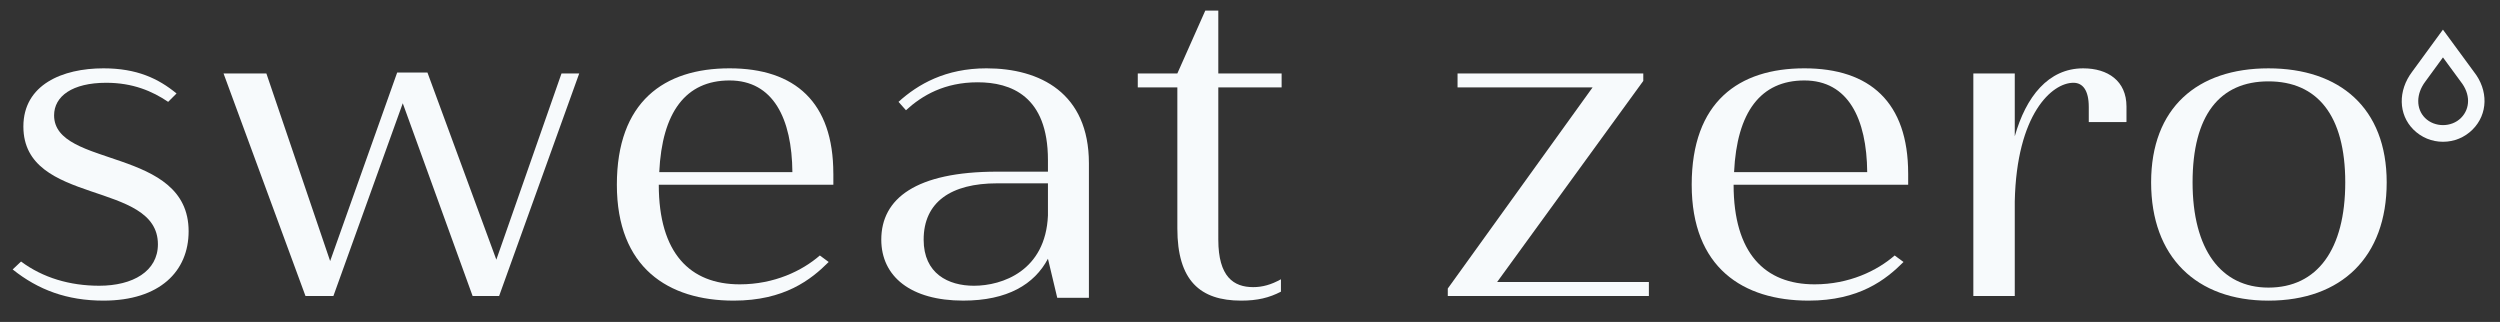
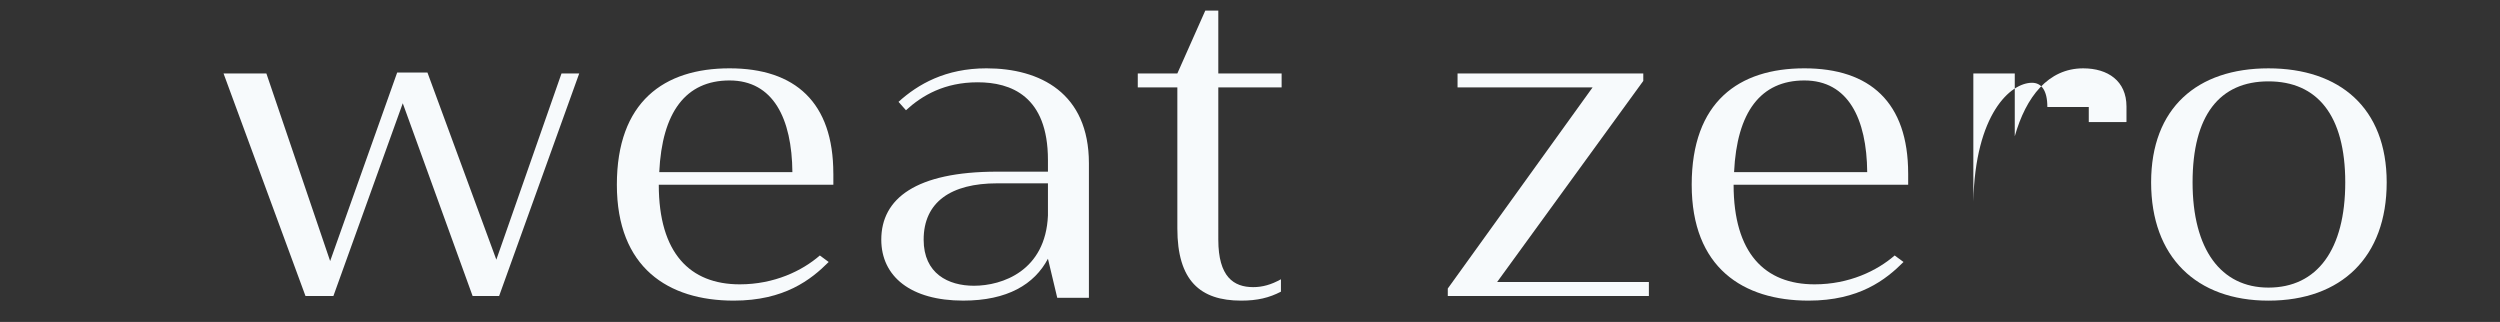
<svg xmlns="http://www.w3.org/2000/svg" id="Layer_1" version="1.1" viewBox="0 0 1756.27 226.16">
  <rect x="0" y="0" width="1756.27" height="226.16" fill="#333333" stroke="none" />
  <defs>
    <style>
      .st0 {
        fill: #f7fafc;
      }
    </style>
  </defs>
-   <path class="st0" d="M124.02,65.67l-5.89,5.88c-11.12-7.52-24.85-13.4-43.5-13.4-23.87,0-36.63,9.48-36.63,22.89,0,37.28,94.51,21.91,94.51,81.43,0,28.12-20.28,48.72-59.84,48.72-25.51,0-45.79-7.52-63.77-21.91l5.89-5.56c15.37,11.45,34.34,17.01,54.94,17.01,23.54,0,41.2-10.14,41.2-29.11,0-45.13-94.51-26.82-94.51-82.74,0-29.43,27.47-40.88,56.25-40.88,23.55,0,38.59,7.19,51.34,17.66" />
  <polygon class="st0" points="279.02 50.95 231.93 183.4 187.13 51.61 157.04 51.61 214.6 207.93 234.22 207.93 282.95 72.54 332.01 207.93 350.64 207.93 406.9 51.61 394.46 51.61 348.68 182.42 300.28 50.95 279.02 50.95" />
  <path class="st0" d="M463.13,120.94h93.53c-.33-37.61-13.41-64.42-44.15-64.42s-47.42,22.24-49.38,64.42M585.44,121.92v7.85h-122.64c0,48.07,21.91,69.98,56.9,69.98,24.2,0,43.82-9.48,56.25-20.28l6.21,4.58c-12.43,12.43-31.07,27.14-66.72,27.14-46.11,0-82.09-23.22-82.09-81.43s33.03-81.76,79.14-81.76,72.93,23.87,72.93,73.91" />
  <path class="st0" d="M736.19,151.35v-22.56h-35.65c-32.38,0-51.67,13.08-51.67,39.57,0,23.87,17.33,32.38,35.32,32.38,19.94,0,50.36-10.47,52-49.38M636.44,77.44l-5.23-5.89c13.73-12.43,33.03-23.55,61.81-23.55,37.61,0,71.95,17.33,71.95,66.71v94.51h-22.24l-6.54-27.47c-9.49,17.99-28.45,29.43-59.52,29.43-36.96,0-57.56-17.01-57.56-42.84,0-28.78,24.2-47.75,81.43-47.75h35.65v-8.17c0-45.13-26.16-54.61-49.38-54.61s-38.92,9.15-50.36,19.62" />
  <polygon class="st0" points="1023.94 51.61 1023.94 61.42 1118.79 61.42 1017.08 202.69 1017.08 207.93 1158.35 207.93 1158.35 198.12 1051.74 198.12 1154.42 56.84 1154.42 51.61 1023.94 51.61" />
  <path class="st0" d="M1218.2,120.94h93.53c-.33-37.61-13.41-64.42-44.15-64.42s-47.42,22.24-49.38,64.42M1340.51,121.92v7.85h-122.64c0,48.07,21.91,69.98,56.9,69.98,24.2,0,43.82-9.48,56.25-20.28l6.22,4.58c-12.43,12.43-31.07,27.14-66.72,27.14-46.11,0-82.09-23.22-82.09-81.43s33.03-81.76,79.14-81.76,72.93,23.87,72.93,73.91" />
  <path class="st0" d="M1593.6,202.04c34.33,0,53.96-26.81,53.96-73.91s-19.63-70.97-53.96-70.97-53.3,23.87-53.3,70.97,19.94,73.91,53.3,73.91M1593.6,211.2c-50.69,0-82.42-30.74-82.42-83.07s32.38-80.12,82.42-80.12,83.07,27.8,83.07,80.12-31.72,83.07-83.07,83.07" />
  <path class="st0" d="M899.86,196.19c-6.83,3.83-13.04,5.52-19.46,5.52-13.73,0-24.53-7.19-24.53-33.36V61.41h44.48v-9.81h-44.48V7.45h-9.15l-19.62,44.15h-27.8v9.81h27.8v99.09c0,36.63,16.02,50.69,44.8,50.69,11.47,0,19.76-2.02,27.97-6.3v-8.71h0Z" />
-   <path class="st0" d="M1467.38,75.15v10.59h26.23l.26-.12v-10.79c0-17.98-13.08-26.82-30.41-26.82-24.52,0-40.22,19.95-48.07,47.74v-44.14h-29.1v156.32h29.1v-66.39c1.3-61.48,26.16-83.39,41.2-83.39,6.54,0,10.79,5.23,10.79,17" />
-   <path class="st0" d="M1716.2,40.33l-12.36,16.92c-6.59,8.69-6.67,19.17-.25,25.59,6.74,6.73,18.53,6.74,25.28,0,6.67-6.67,6.62-16.89-.13-25.42,0,0-12.54-17.09-12.54-17.09ZM1716.23,99.6c-7.86,0-15.25-3.05-20.8-8.6-10.6-10.61-10.95-27.32-.84-40.64l21.59-29.55,21.74,29.61c10.27,12.98,9.95,29.73-.89,40.57-5.55,5.56-12.94,8.61-20.8,8.61" />
+   <path class="st0" d="M1467.38,75.15v10.59h26.23l.26-.12v-10.79c0-17.98-13.08-26.82-30.41-26.82-24.52,0-40.22,19.95-48.07,47.74v-44.14h-29.1v156.32v-66.39c1.3-61.48,26.16-83.39,41.2-83.39,6.54,0,10.79,5.23,10.79,17" />
</svg>